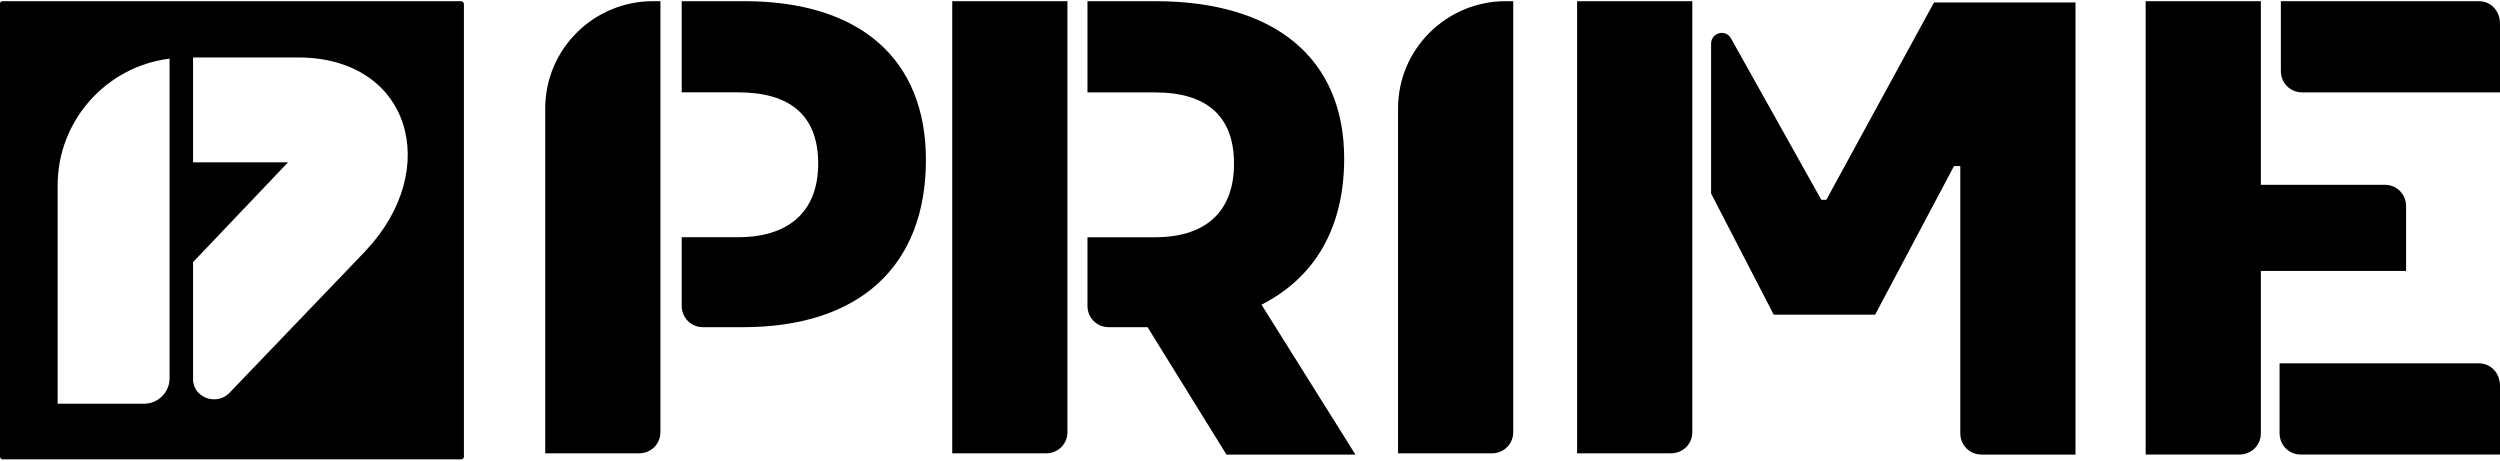
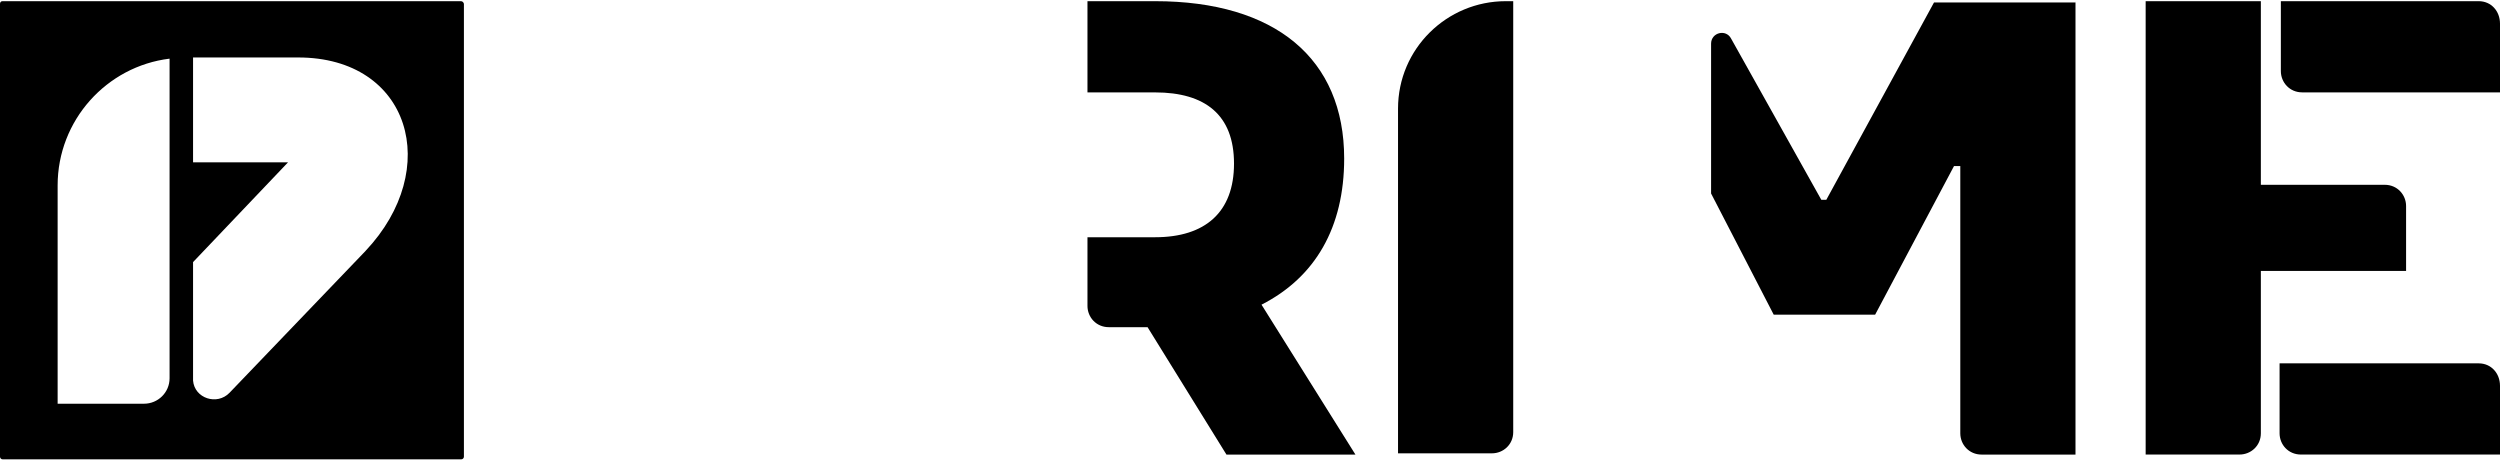
<svg xmlns="http://www.w3.org/2000/svg" width="76" height="14" viewBox="0 0 76 14" fill="none">
  <path d="M11.114 7.627L6.979 11.939C6.6 12.335 5.913 12.111 5.869 11.57V7.968L8.757 4.934H5.869V1.747H9.064C12.476 1.747 13.46 5.141 11.113 7.627M5.155 11.499C5.155 11.931 4.803 12.273 4.378 12.273H1.752V5.637C1.752 3.656 3.241 2.017 5.155 1.783V11.499ZM14.012 0.036H0.073C0.027 0.036 0 0.072 0 0.117V13.883C0 13.929 0.036 13.964 0.082 13.964H14.021C14.066 13.964 14.103 13.928 14.103 13.883V0.117C14.094 0.071 14.057 0.036 14.012 0.036Z" fill="black" />
-   <path d="M28.148 4.858C28.148 8.085 26.131 9.946 22.589 9.946H21.371C20.991 9.946 20.724 9.642 20.724 9.3V7.211H22.437C23.959 7.211 24.873 6.452 24.873 4.972C24.873 3.491 23.998 2.807 22.437 2.807H20.724V0.036H22.628C26.129 0.036 28.148 1.783 28.148 4.858ZM20.077 0.036V13.136C20.077 13.515 19.773 13.781 19.43 13.781H16.575V3.302C16.574 1.479 18.059 0.036 19.848 0.036H20.077Z" fill="black" />
  <path d="M41.205 13.819H37.284L34.886 9.946H33.706C33.326 9.946 33.059 9.643 33.059 9.3V7.212H35.115C36.637 7.212 37.514 6.453 37.514 4.973C37.514 3.493 36.638 2.809 35.115 2.809H33.059V0.036H35.115C38.77 0.036 40.863 1.783 40.863 4.821C40.863 6.908 39.988 8.428 38.35 9.262L41.205 13.819Z" fill="black" />
  <path d="M46.002 0.036V13.136C46.002 13.515 45.698 13.781 45.355 13.781H42.5V3.302C42.5 1.479 43.985 0.036 45.774 0.036H46.002Z" fill="black" />
-   <path d="M51.446 0.036V13.136C51.446 13.515 51.142 13.781 50.799 13.781H47.944V0.036H51.446Z" fill="black" />
-   <path d="M32.45 0.036V13.136C32.45 13.515 32.146 13.781 31.803 13.781H28.948V0.036H32.45Z" fill="black" />
  <path d="M63.095 0.036V13.819H60.24C59.86 13.819 59.593 13.515 59.593 13.173V5.048H59.402L57.004 9.566H53.921L52.017 5.882V1.328C52.017 0.986 52.473 0.873 52.627 1.176L55.368 6.074H55.52L58.794 0.075H63.096V0.036H63.095Z" fill="black" />
  <path d="M76 0.719V2.808H69.985C69.605 2.808 69.338 2.505 69.338 2.162V0.036H75.353C75.733 0.036 76 0.339 76 0.719ZM76 11.73V13.818H69.946C69.565 13.818 69.299 13.515 69.299 13.172V11.046H75.353C75.733 11.046 76 11.35 76 11.729M73.145 8.236H68.73V13.172C68.73 13.552 68.425 13.818 68.082 13.818H65.228V0.036H68.73V5.618H72.498C72.878 5.618 73.145 5.921 73.145 6.263V8.237V8.236Z" fill="black" />
</svg>